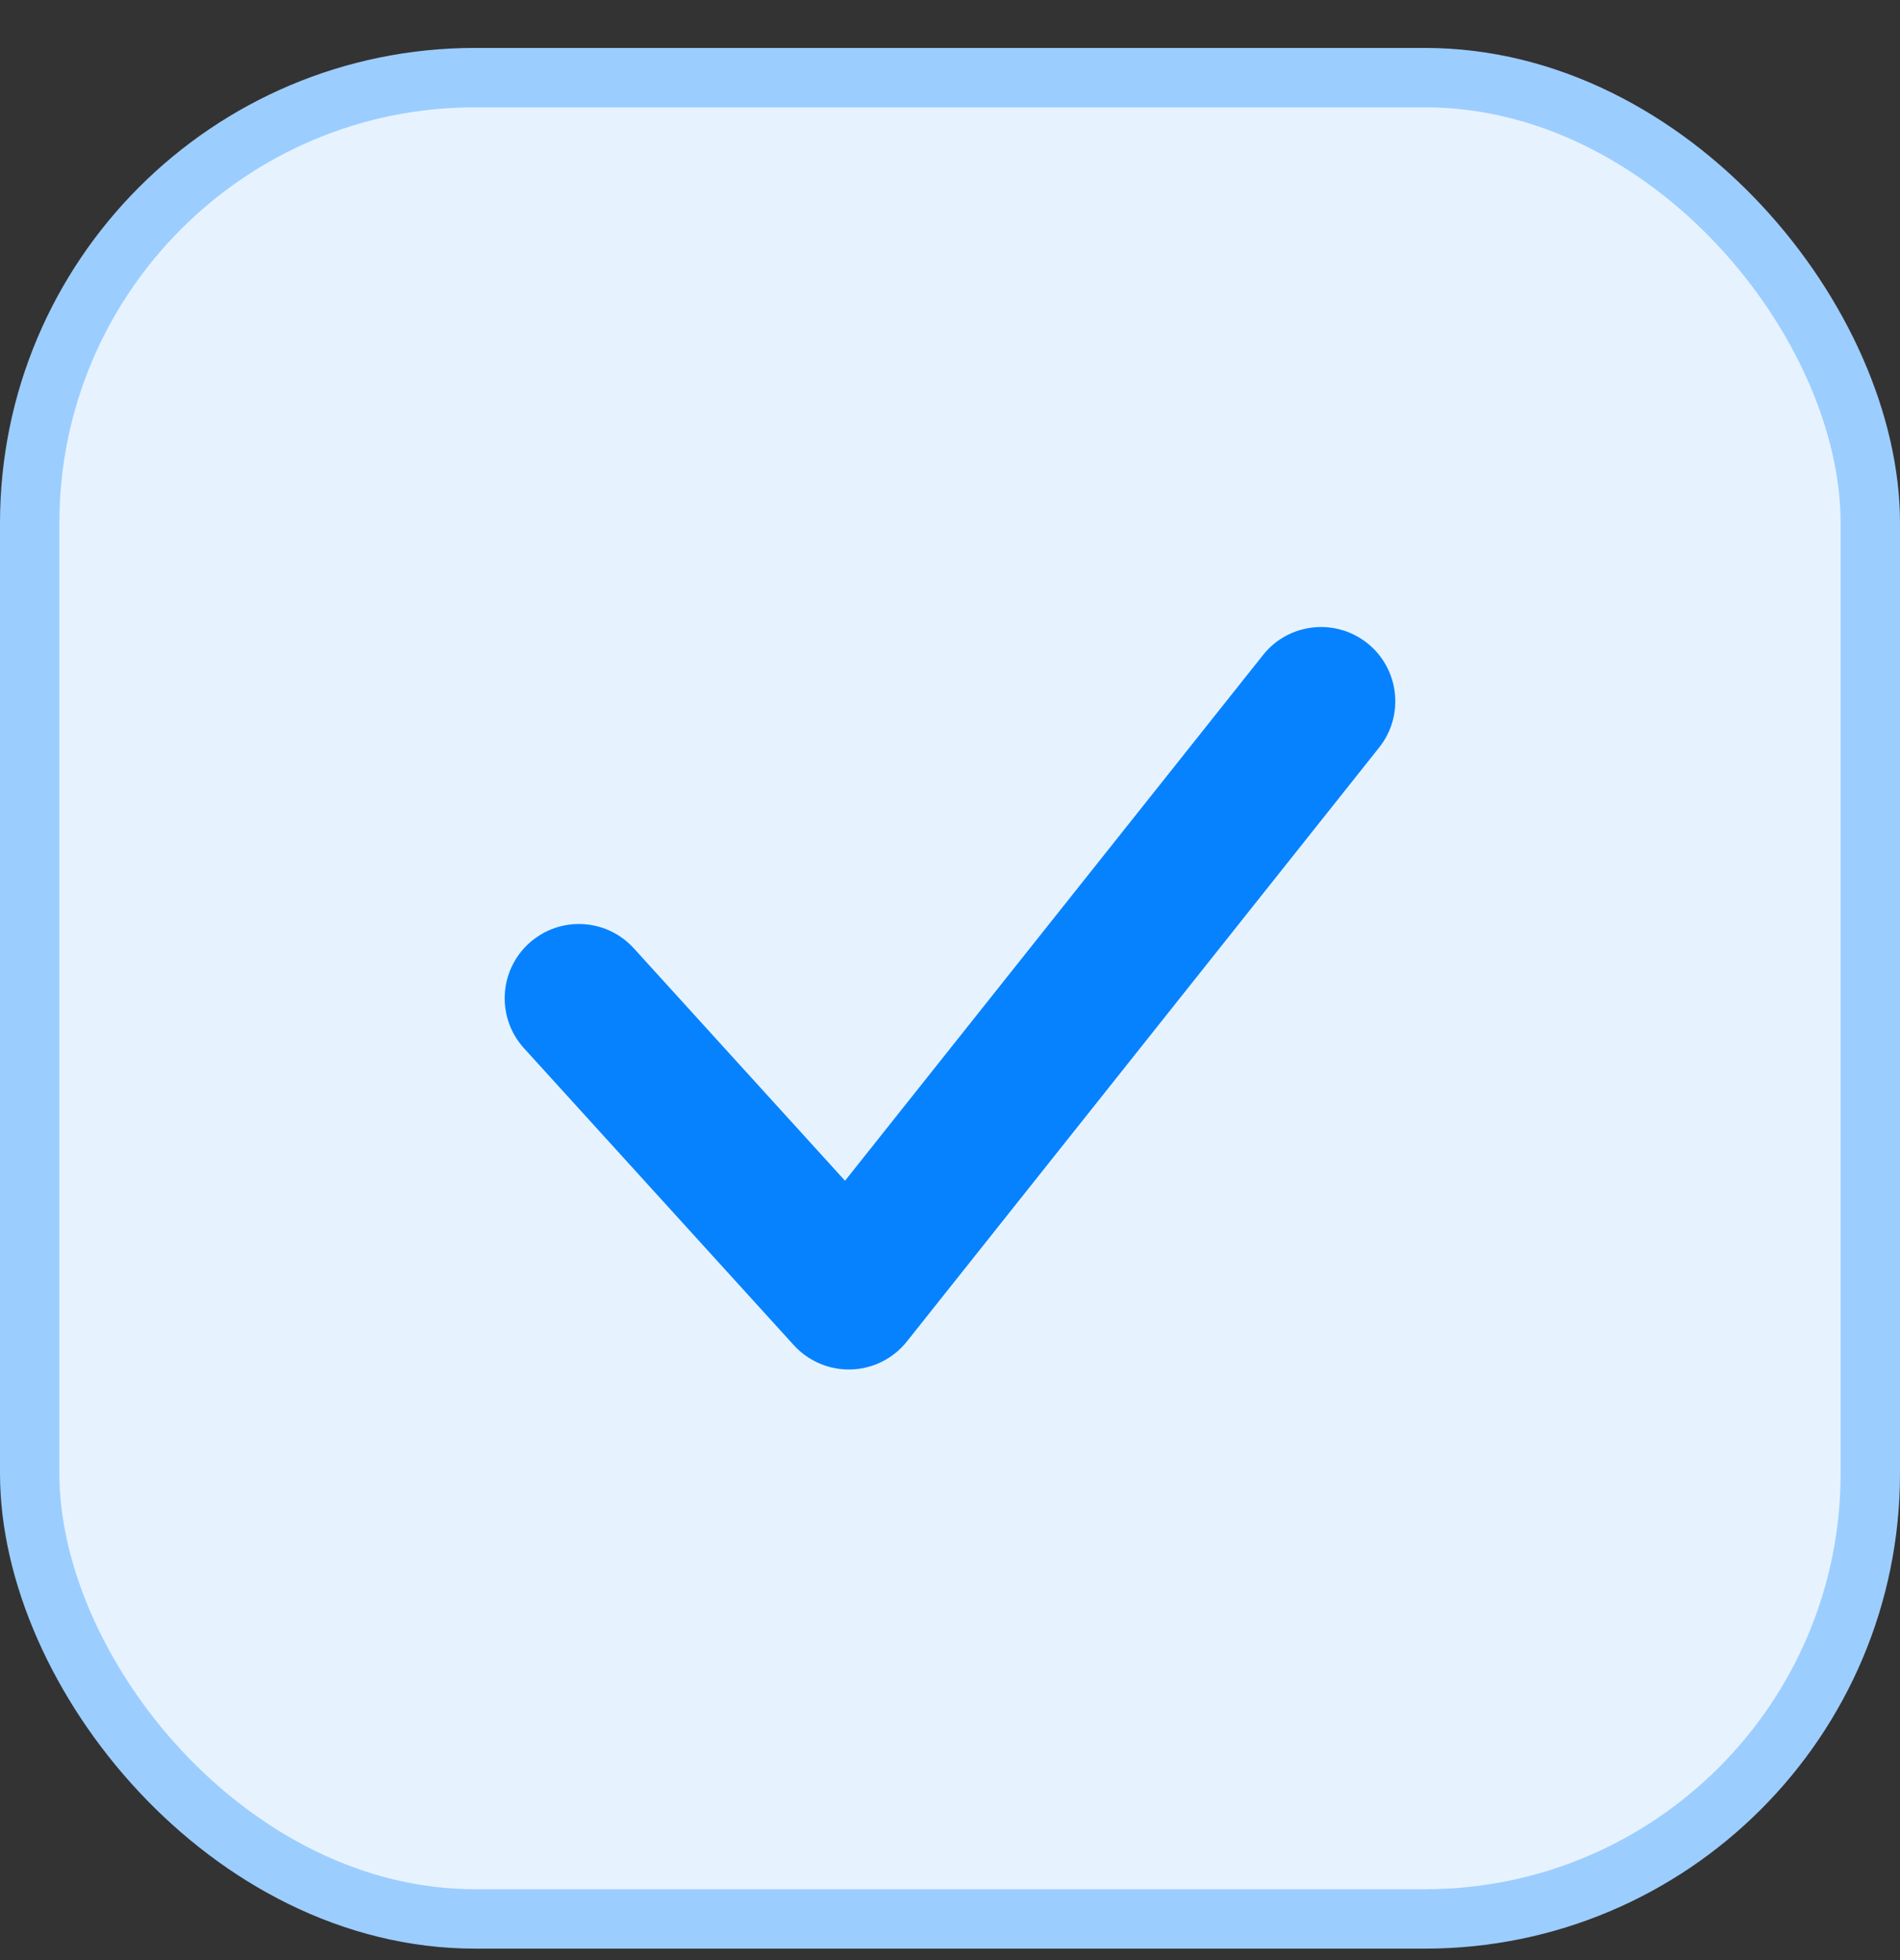
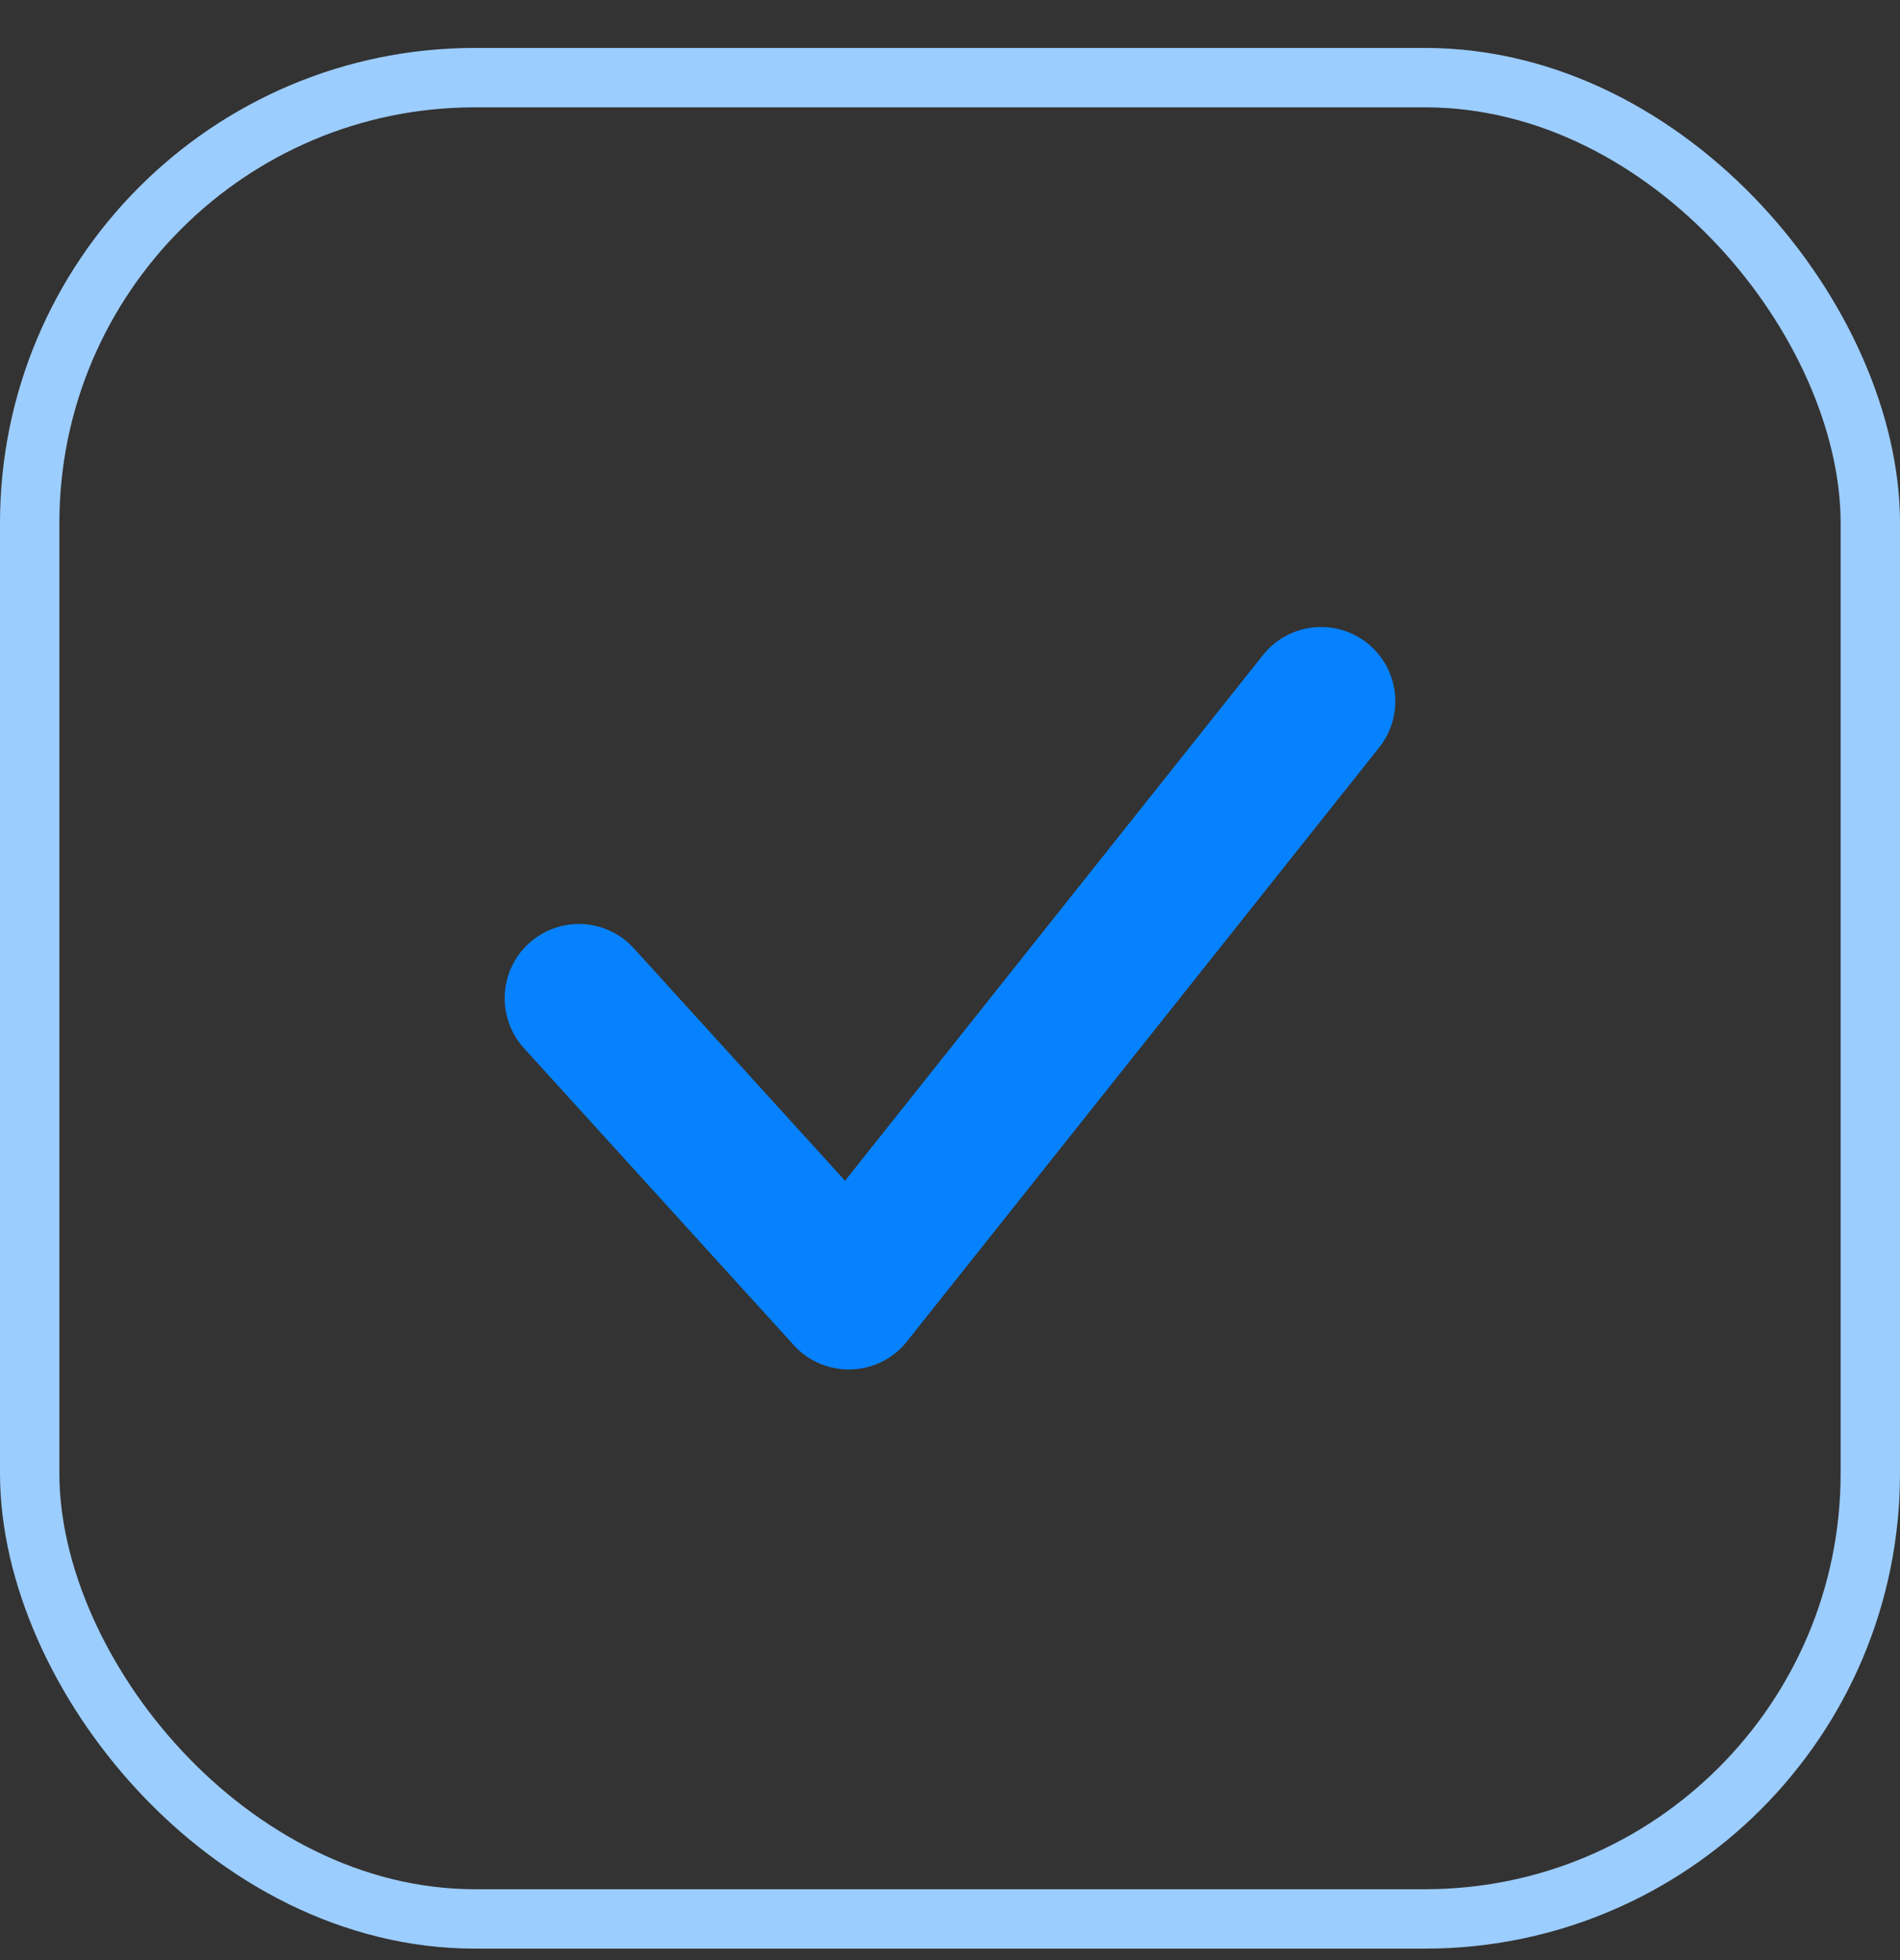
<svg xmlns="http://www.w3.org/2000/svg" width="32" height="33" viewBox="0 0 32 33" fill="none">
  <rect x="0" y="0" width="32" height="33" fill="#333333" stroke="none" />
-   <rect x="0.5" y="1.307" width="31" height="31" rx="7.5" fill="#E6F3FF" />
  <path fill-rule="evenodd" clip-rule="evenodd" d="M23.028 10.828C23.568 11.258 23.658 12.045 23.228 12.585L15.274 22.585C15.046 22.872 14.703 23.044 14.337 23.056C13.97 23.068 13.617 22.919 13.37 22.648L8.825 17.648C8.361 17.137 8.398 16.346 8.909 15.882C9.42 15.417 10.211 15.455 10.675 15.966L14.232 19.879L21.272 11.028C21.701 10.488 22.488 10.399 23.028 10.828Z" fill="#0782FF" />
  <rect x="0.5" y="1.307" width="31" height="31" rx="7.5" stroke="#9CCDFF" />
</svg>